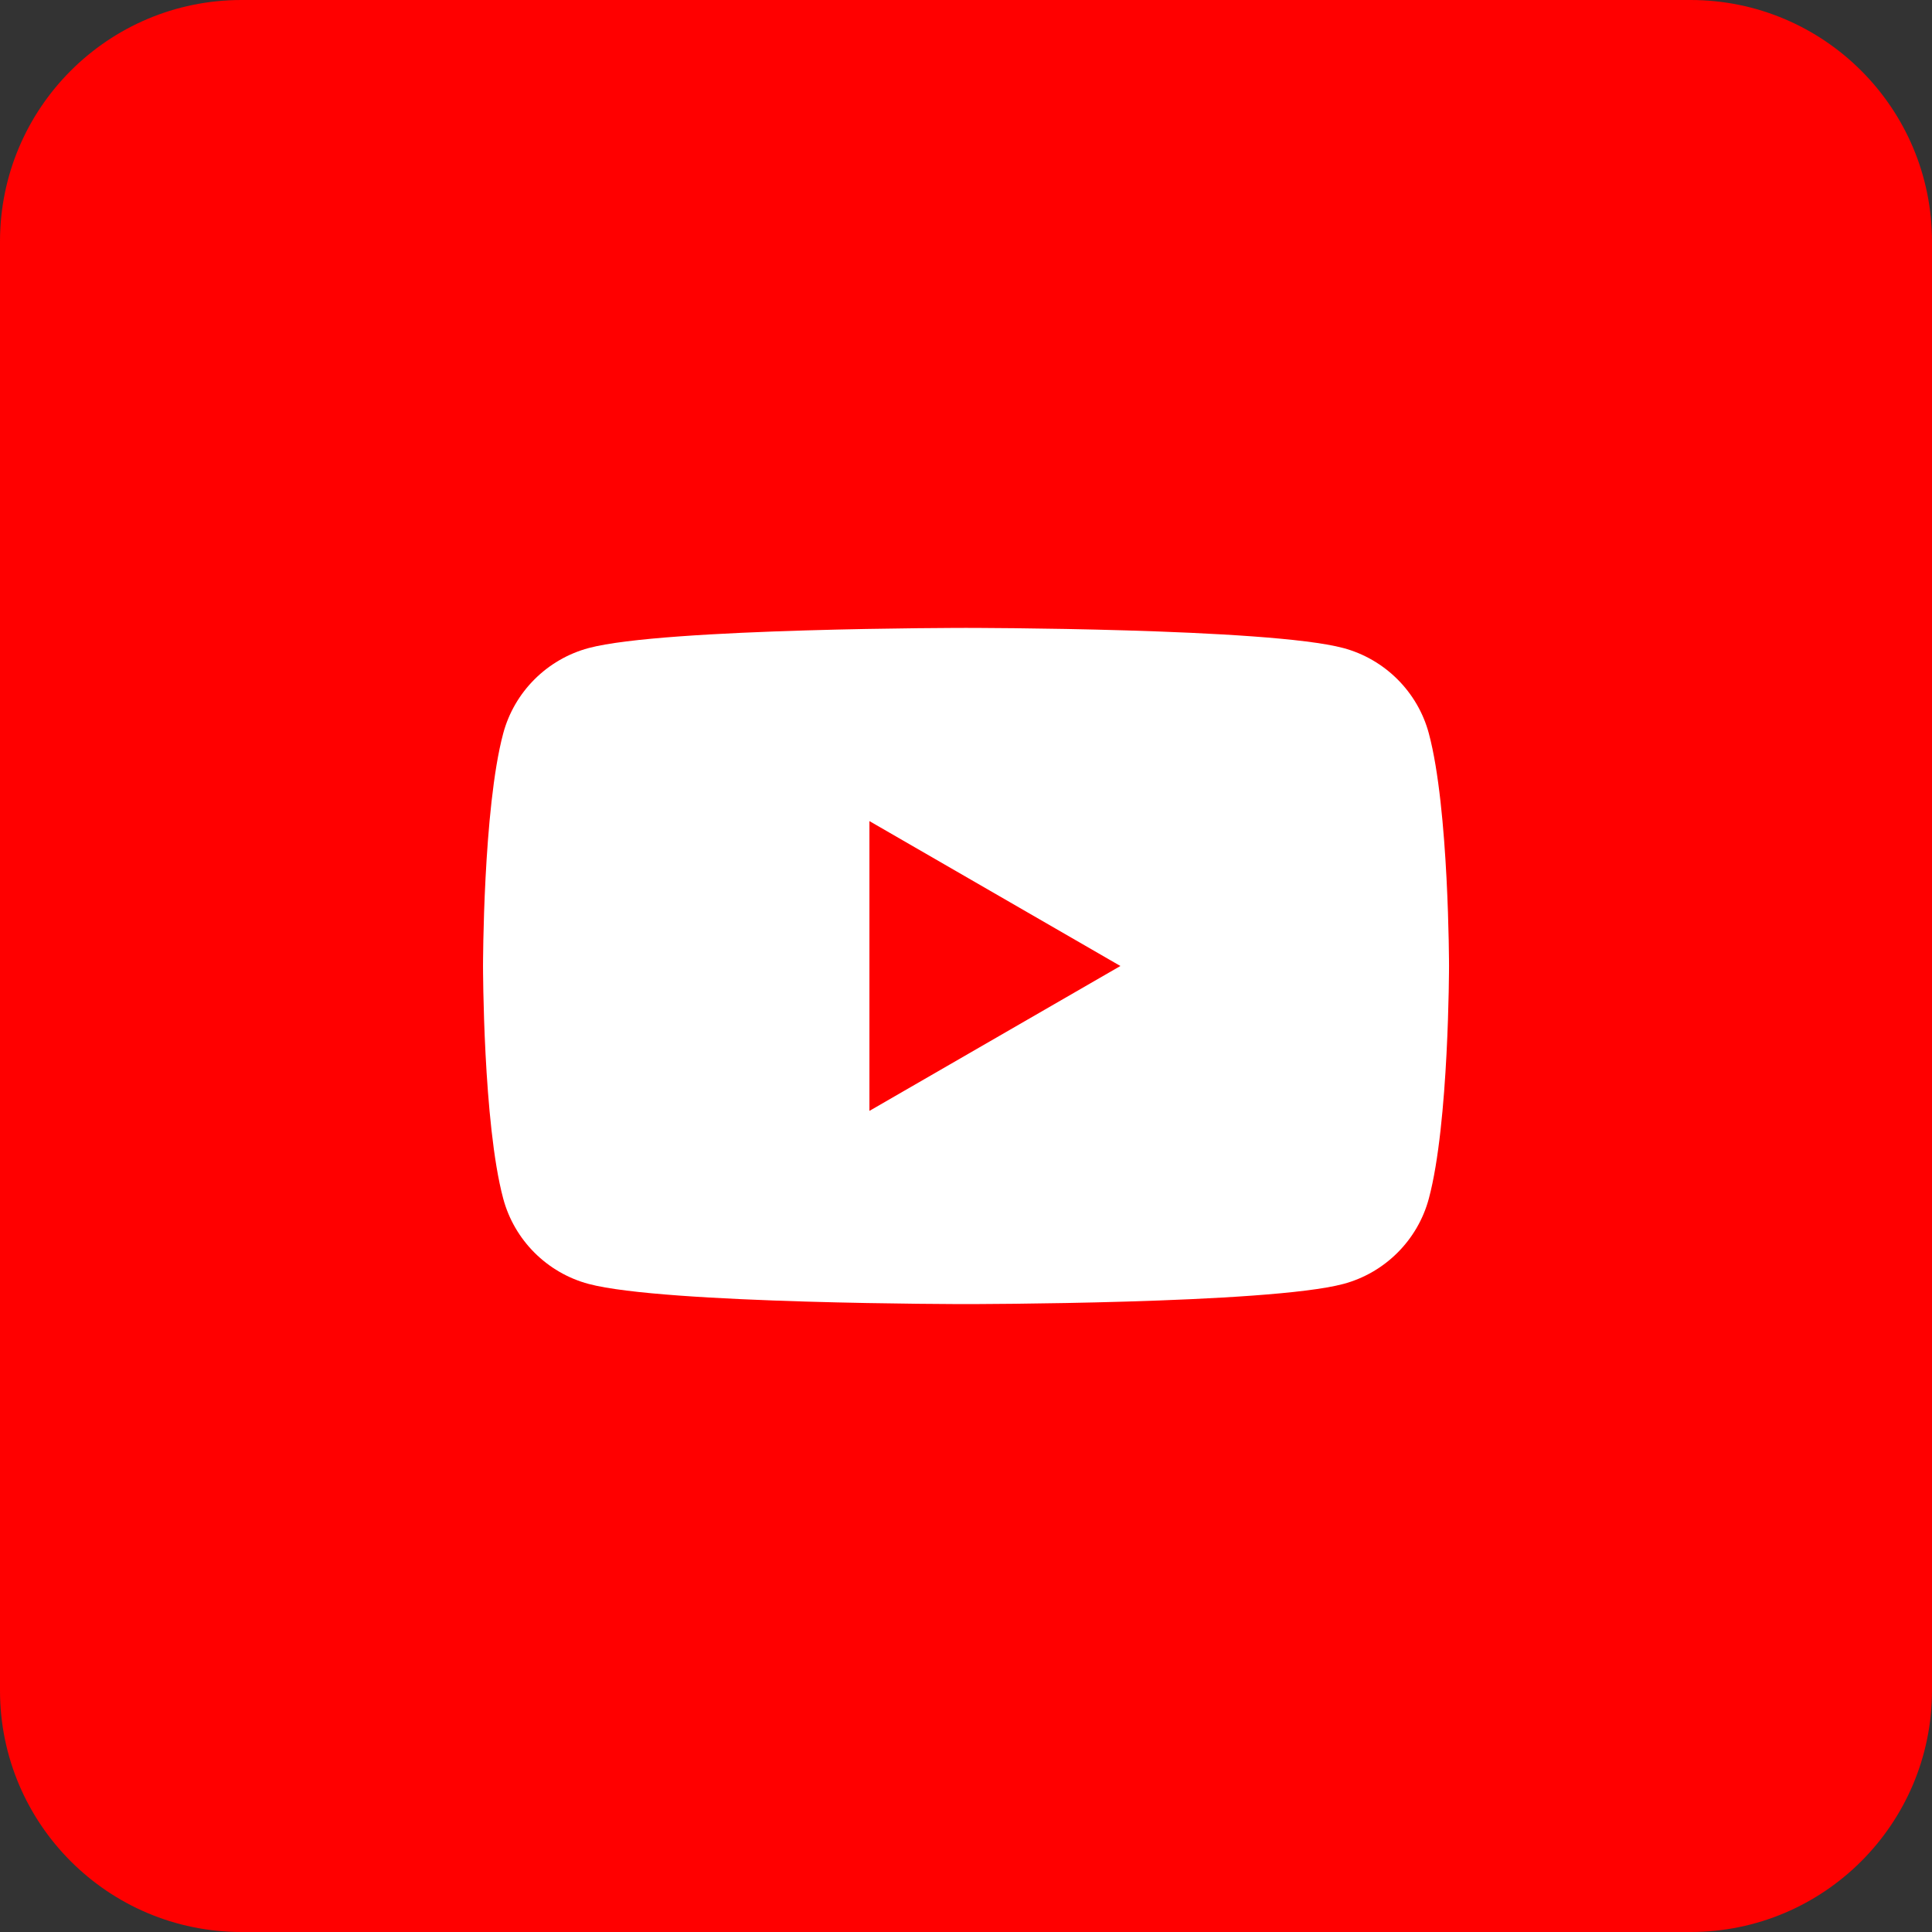
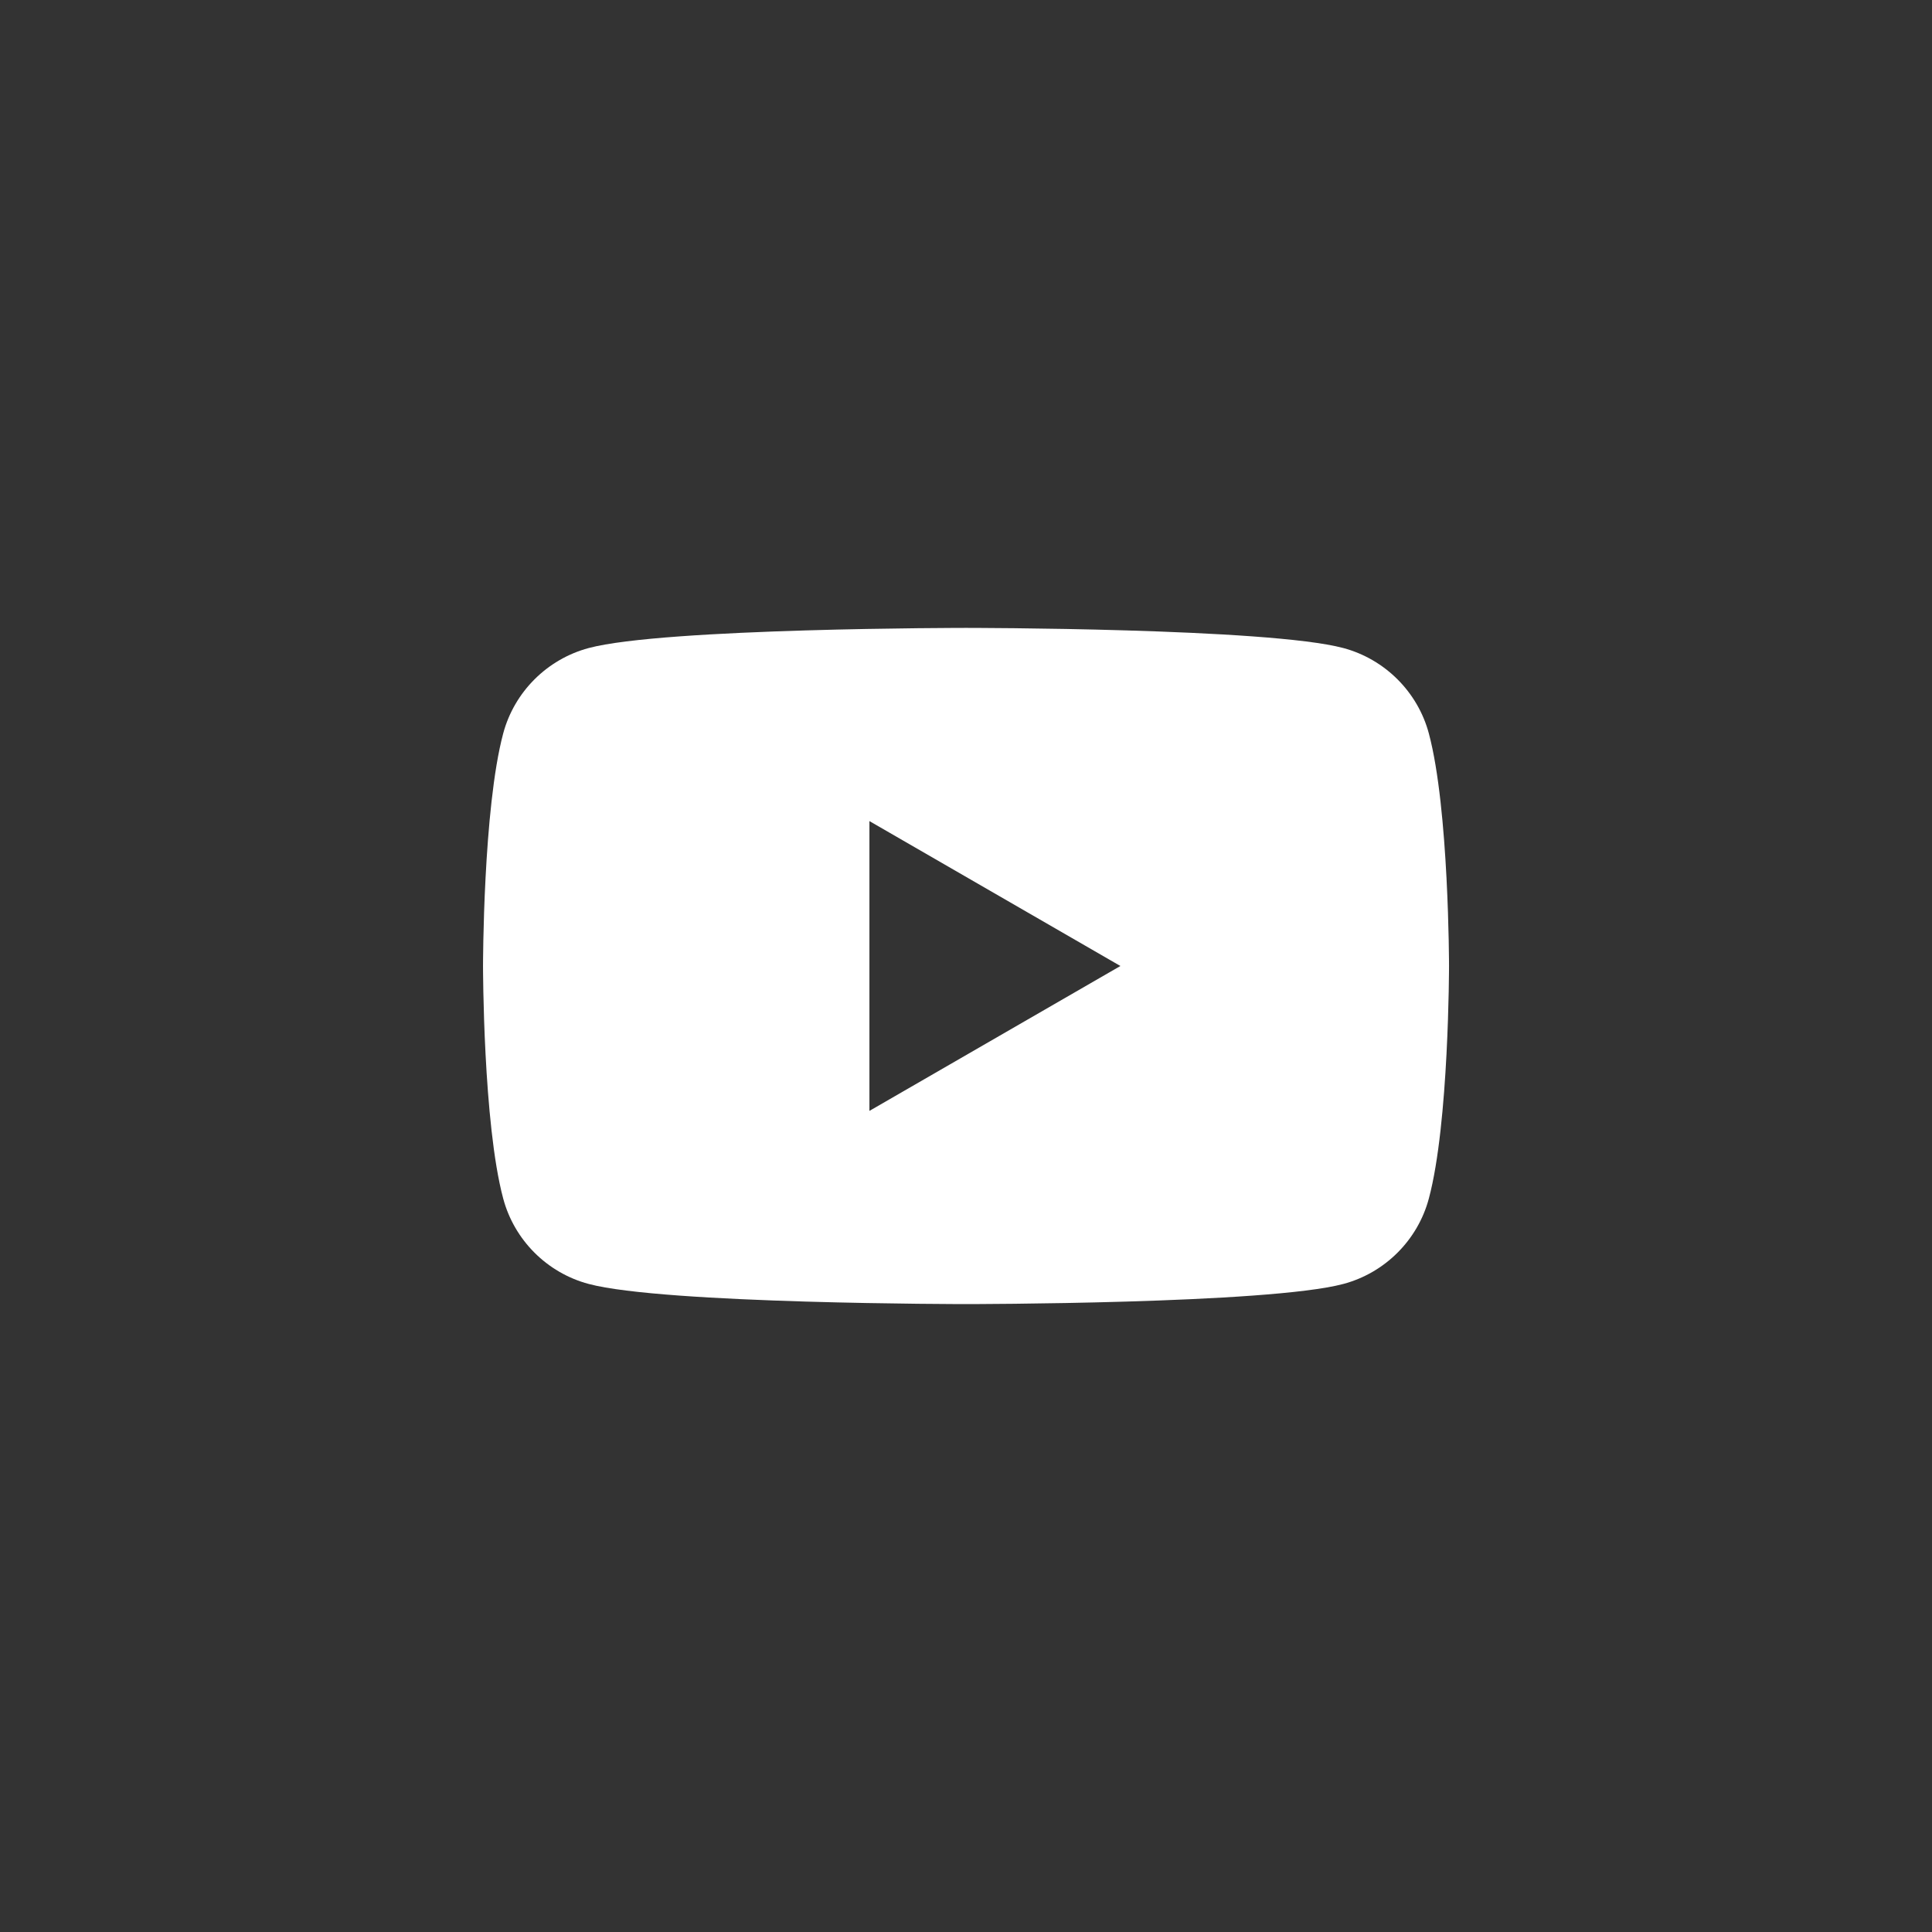
<svg xmlns="http://www.w3.org/2000/svg" width="400" height="400" viewBox="0 0 400 400">
  <rect x="0" y="0" width="400" height="400" fill="#333333" stroke="none" />
  <g fill="none" fill-rule="evenodd">
-     <path fill="#F00" d="M400,350 C400,377.613 377.613,400 350,400 L50,400 C22.387,400 0,377.613 0,350 L0,50 C0,22.387 22.387,0 50,0 L350,0 C377.613,0 400,22.387 400,50 L400,350 Z" />
    <path fill="#FFF" d="M180.005,229.999 L180.005,169.999 L231.968,199.999 L180.005,229.999 Z M295.83,151.861 C293.53,143.261 286.743,136.486 278.142,134.174 C262.543,129.999 200.005,129.999 200.005,129.999 C200.005,129.999 137.455,129.999 121.868,134.174 C113.255,136.486 106.48,143.261 104.18,151.861 C100.005,167.461 100.005,199.999 100.005,199.999 C100.005,199.999 100.005,232.549 104.18,248.136 C106.48,256.749 113.255,263.524 121.868,265.824 C137.455,269.999 200.005,269.999 200.005,269.999 C200.005,269.999 262.543,269.999 278.142,265.824 C286.743,263.524 293.53,256.749 295.83,248.136 C300.005,232.549 300.005,199.999 300.005,199.999 C300.005,199.999 300.005,167.461 295.83,151.861 L295.83,151.861 Z" />
  </g>
</svg>